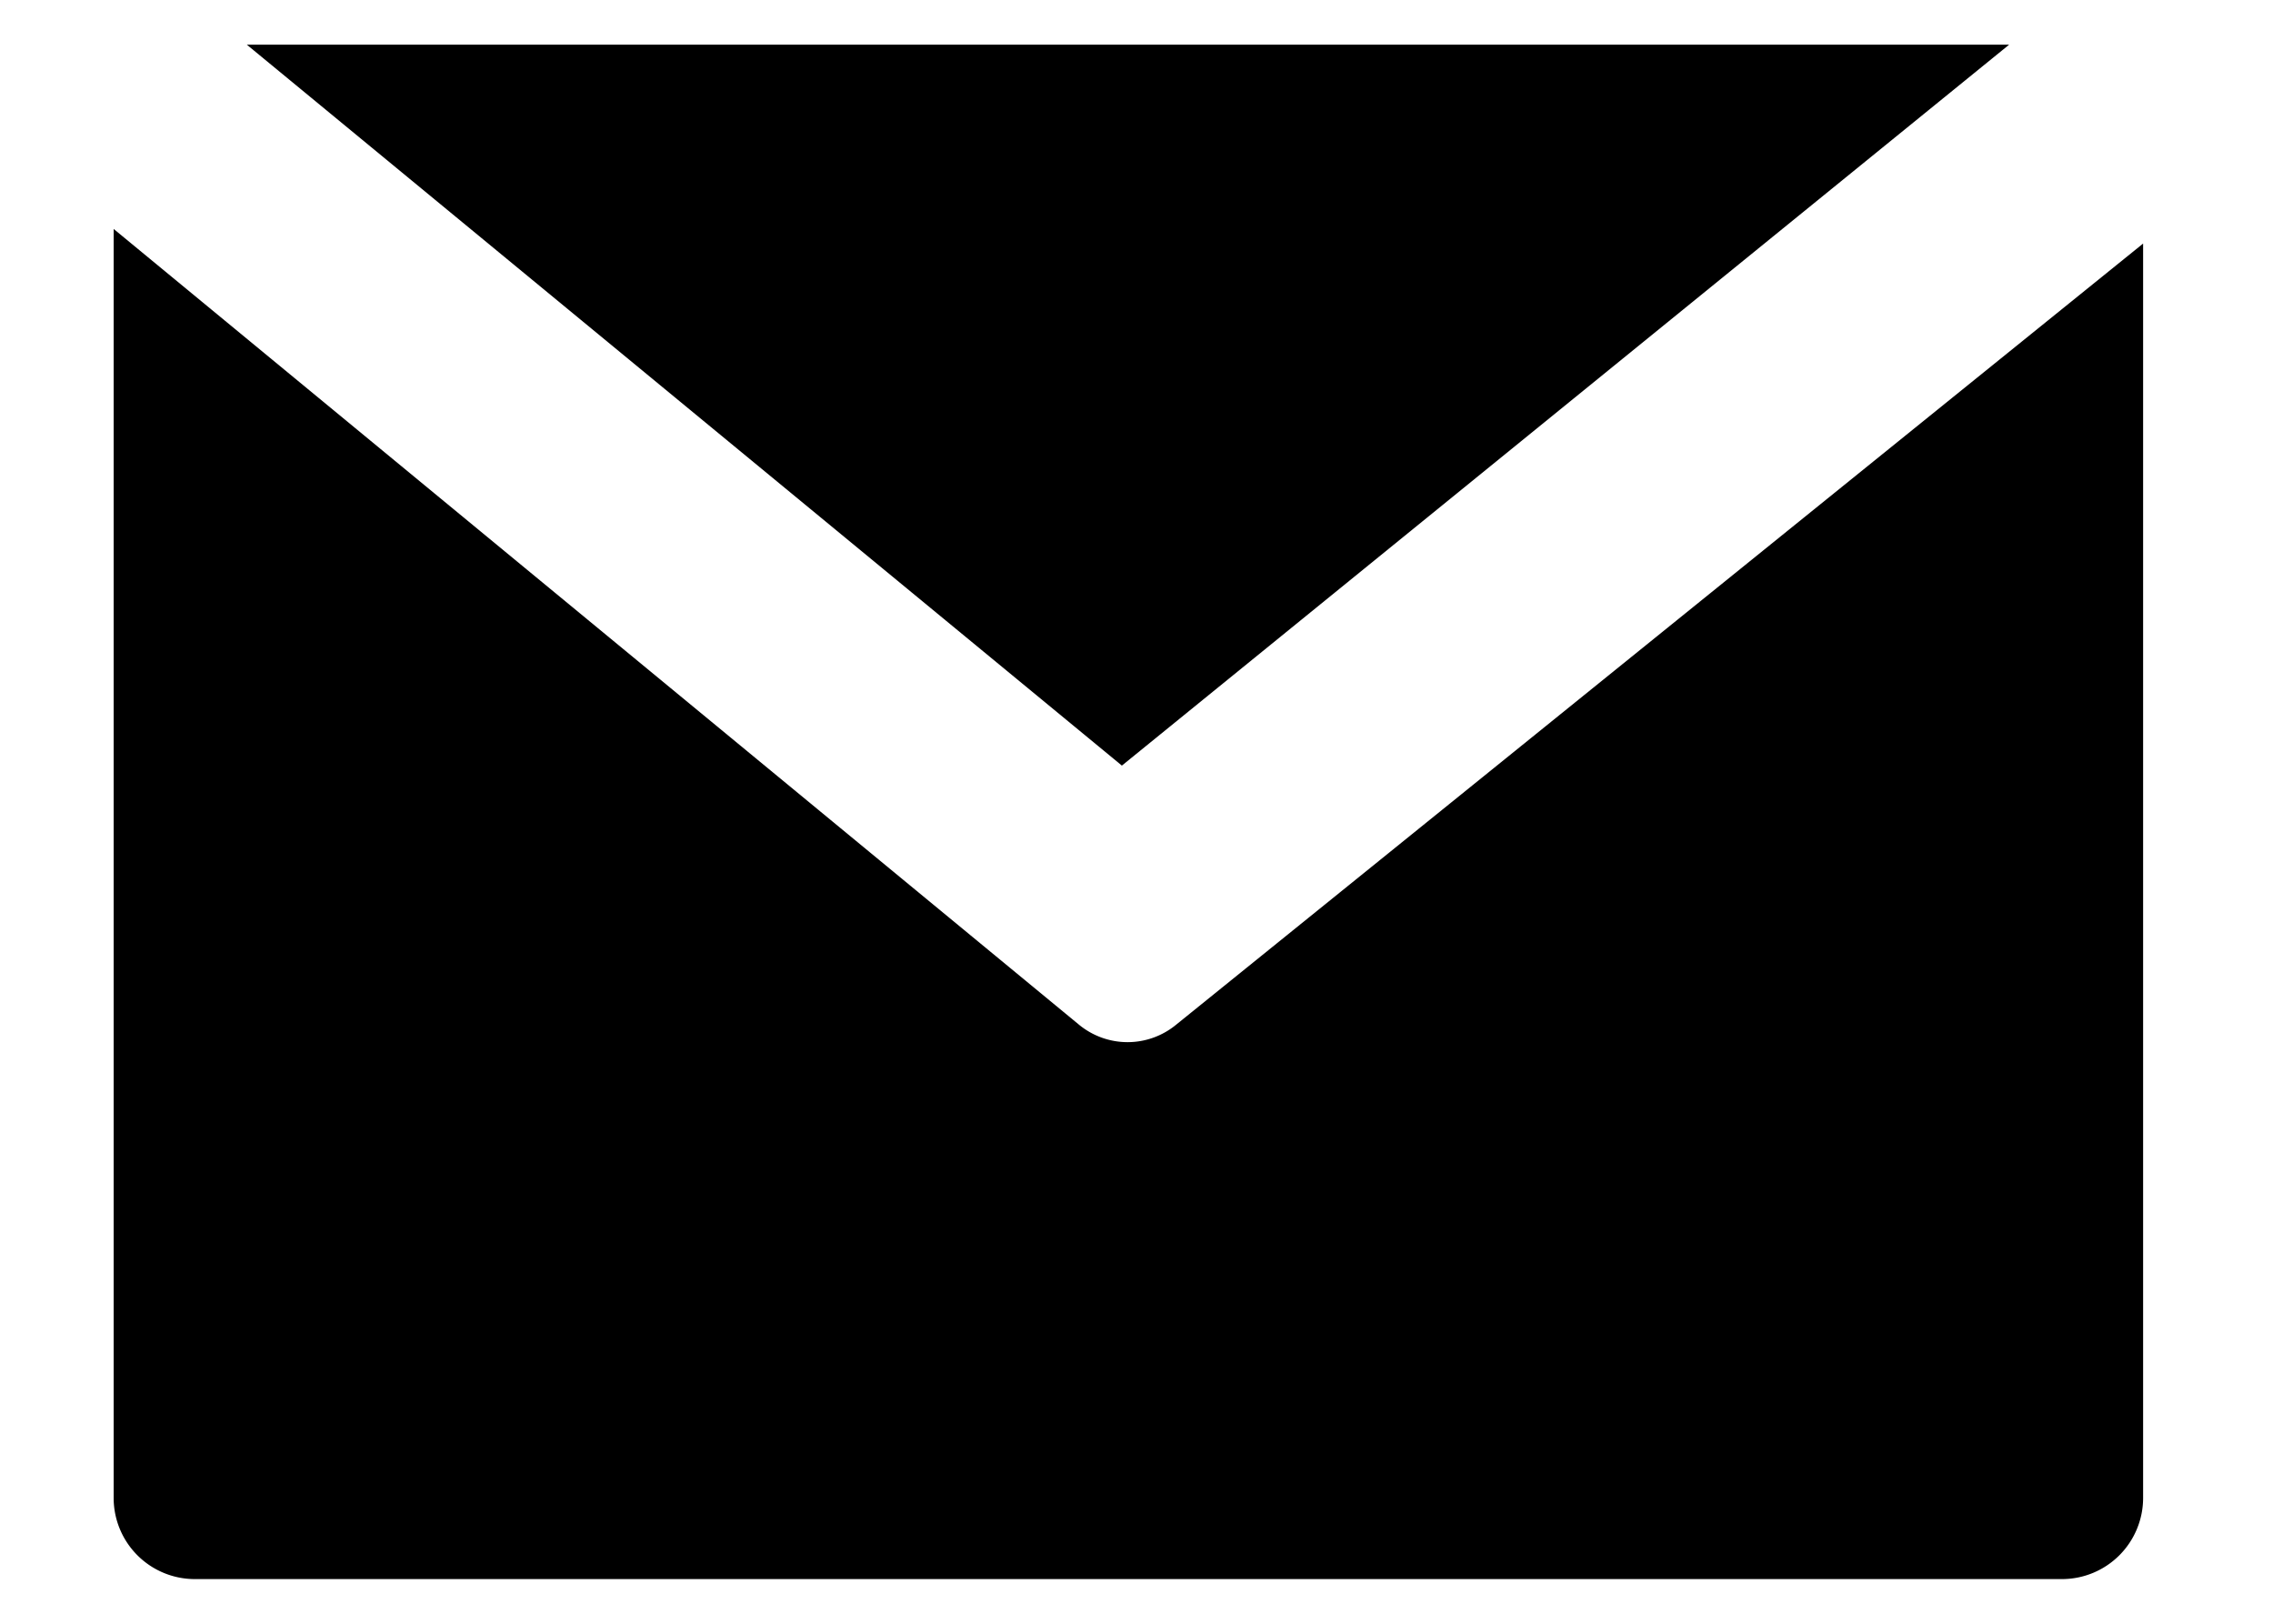
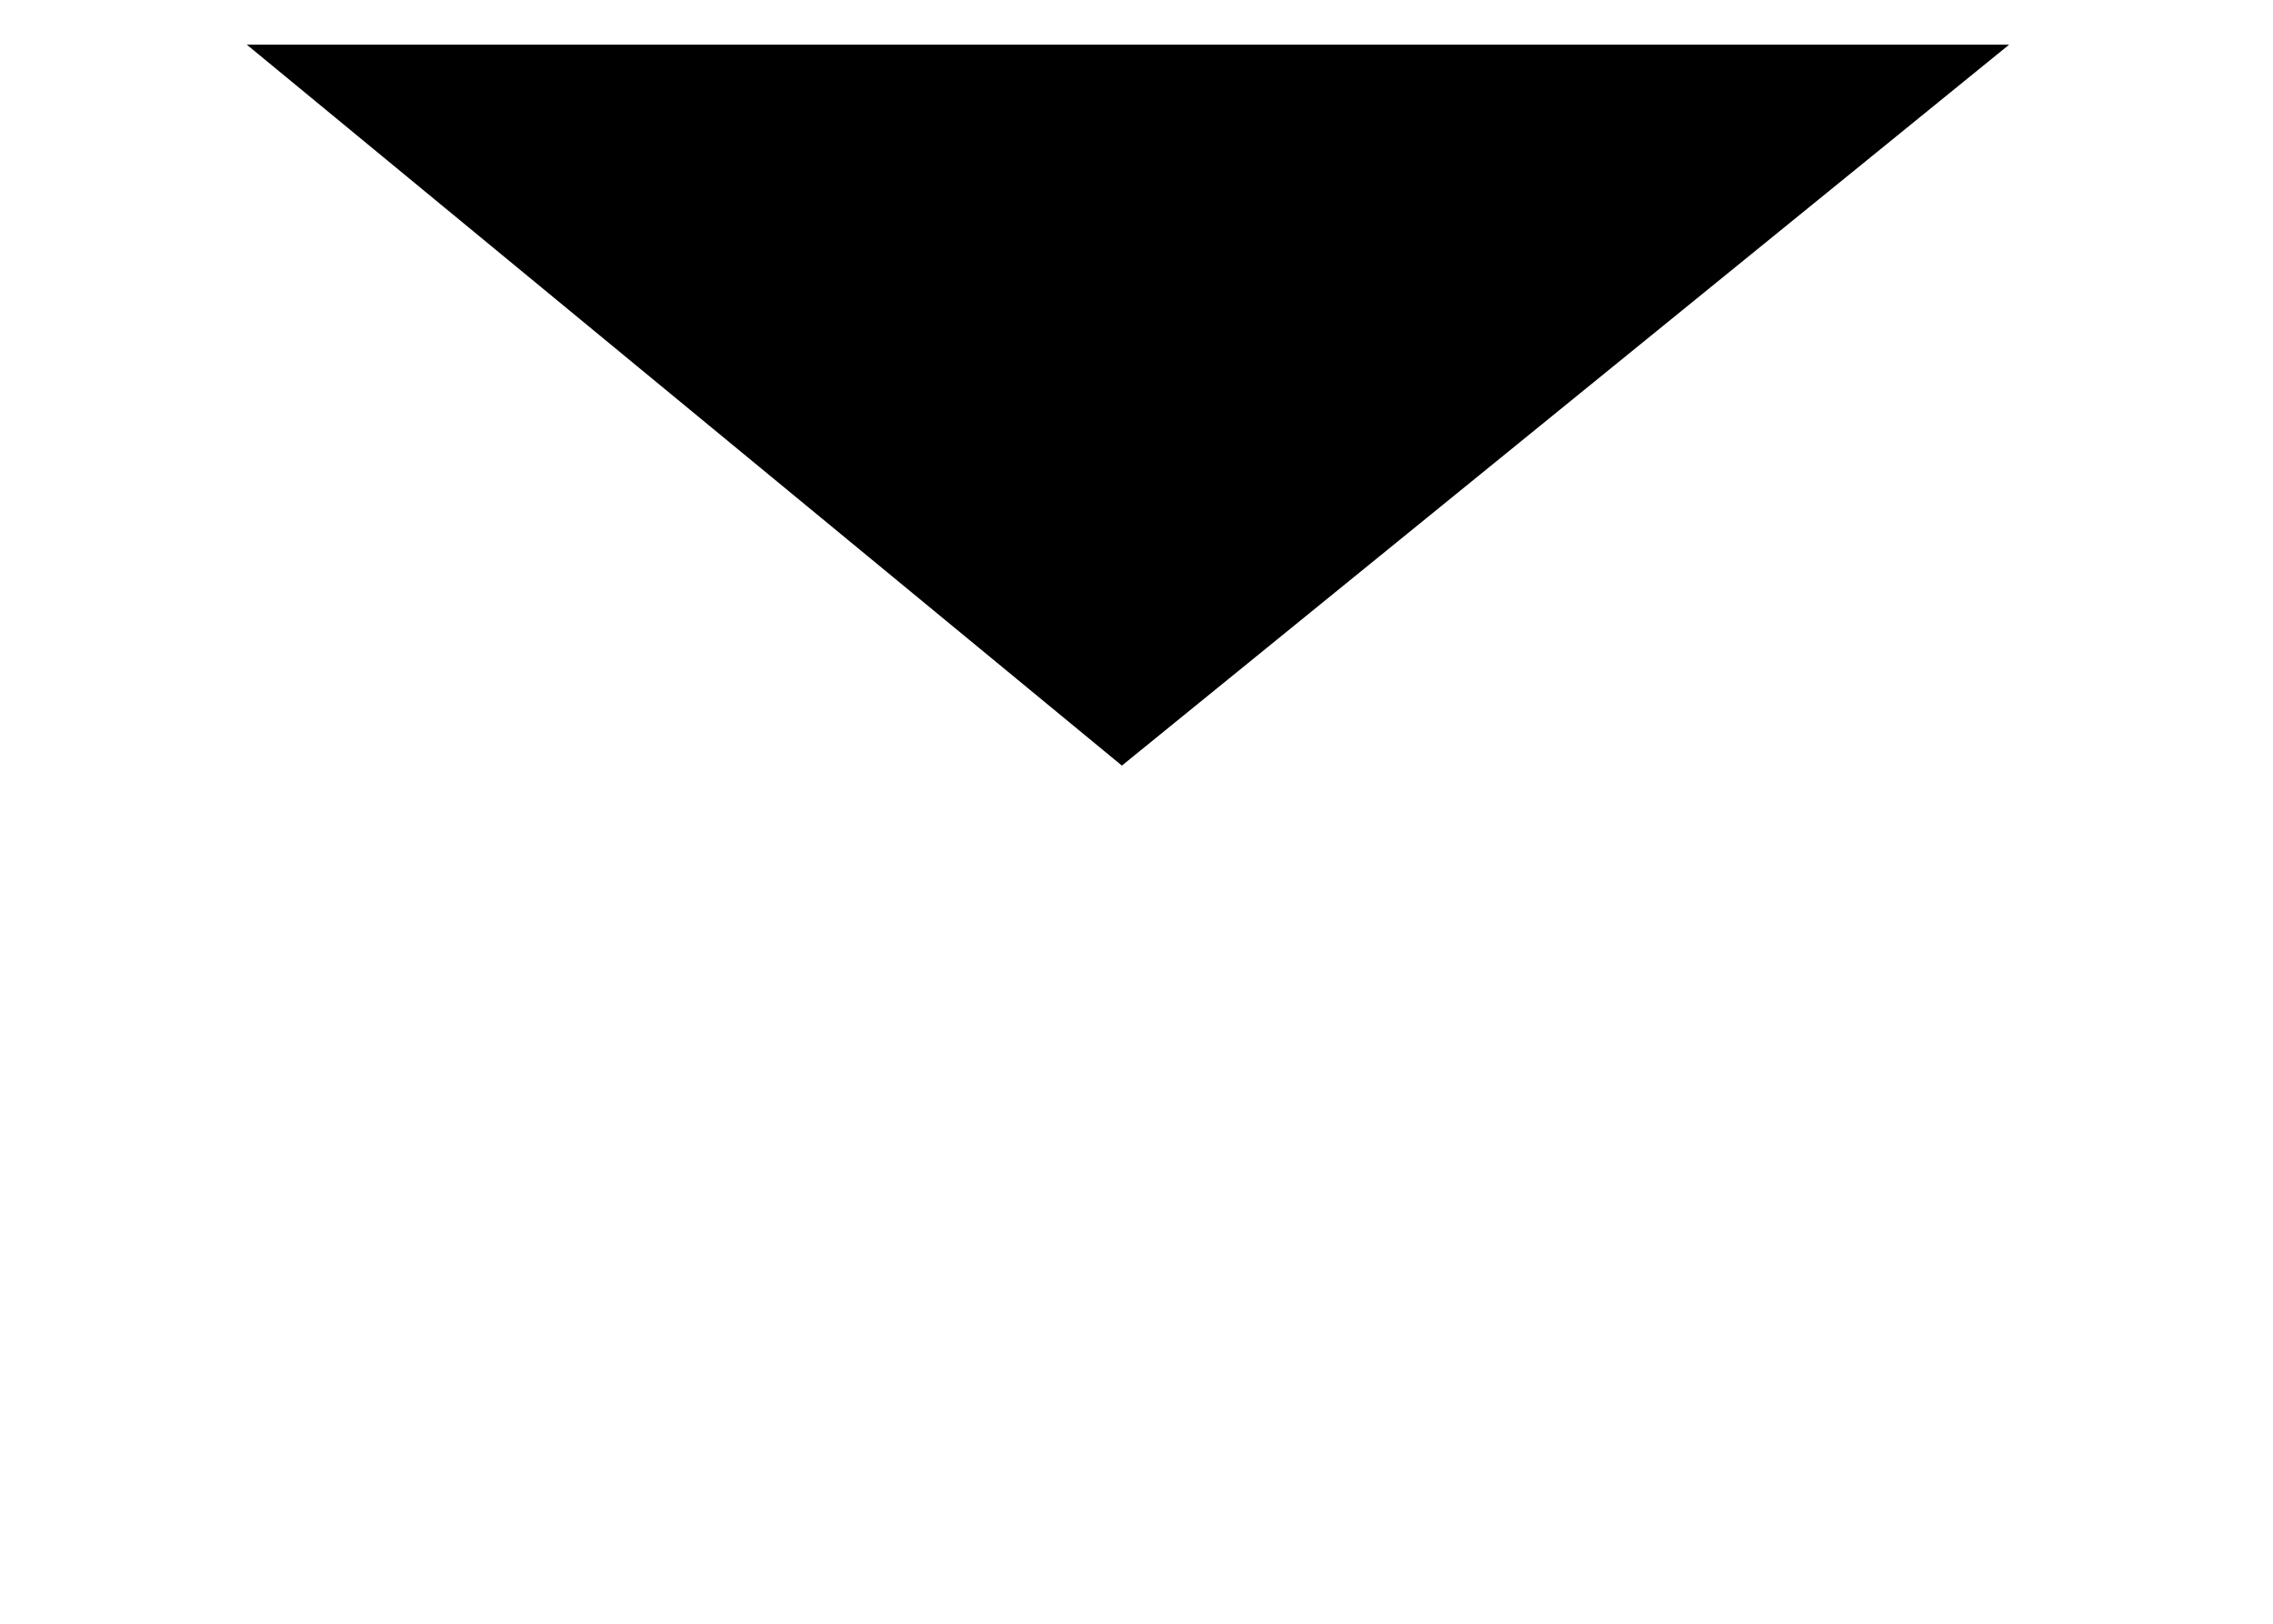
<svg xmlns="http://www.w3.org/2000/svg" viewBox="0 0 28 20">
  <g id="design">
    <polygon points="24.75 0.55 3.04 0.55 13.82 9.43 24.75 0.55" />
-     <path d="M14.49,12.62a.94.94,0,0,1-1.2,0L1.4,2.82V18.45a1,1,0,0,0,1,1h23a1,1,0,0,0,1-1V3Z" />
  </g>
</svg>